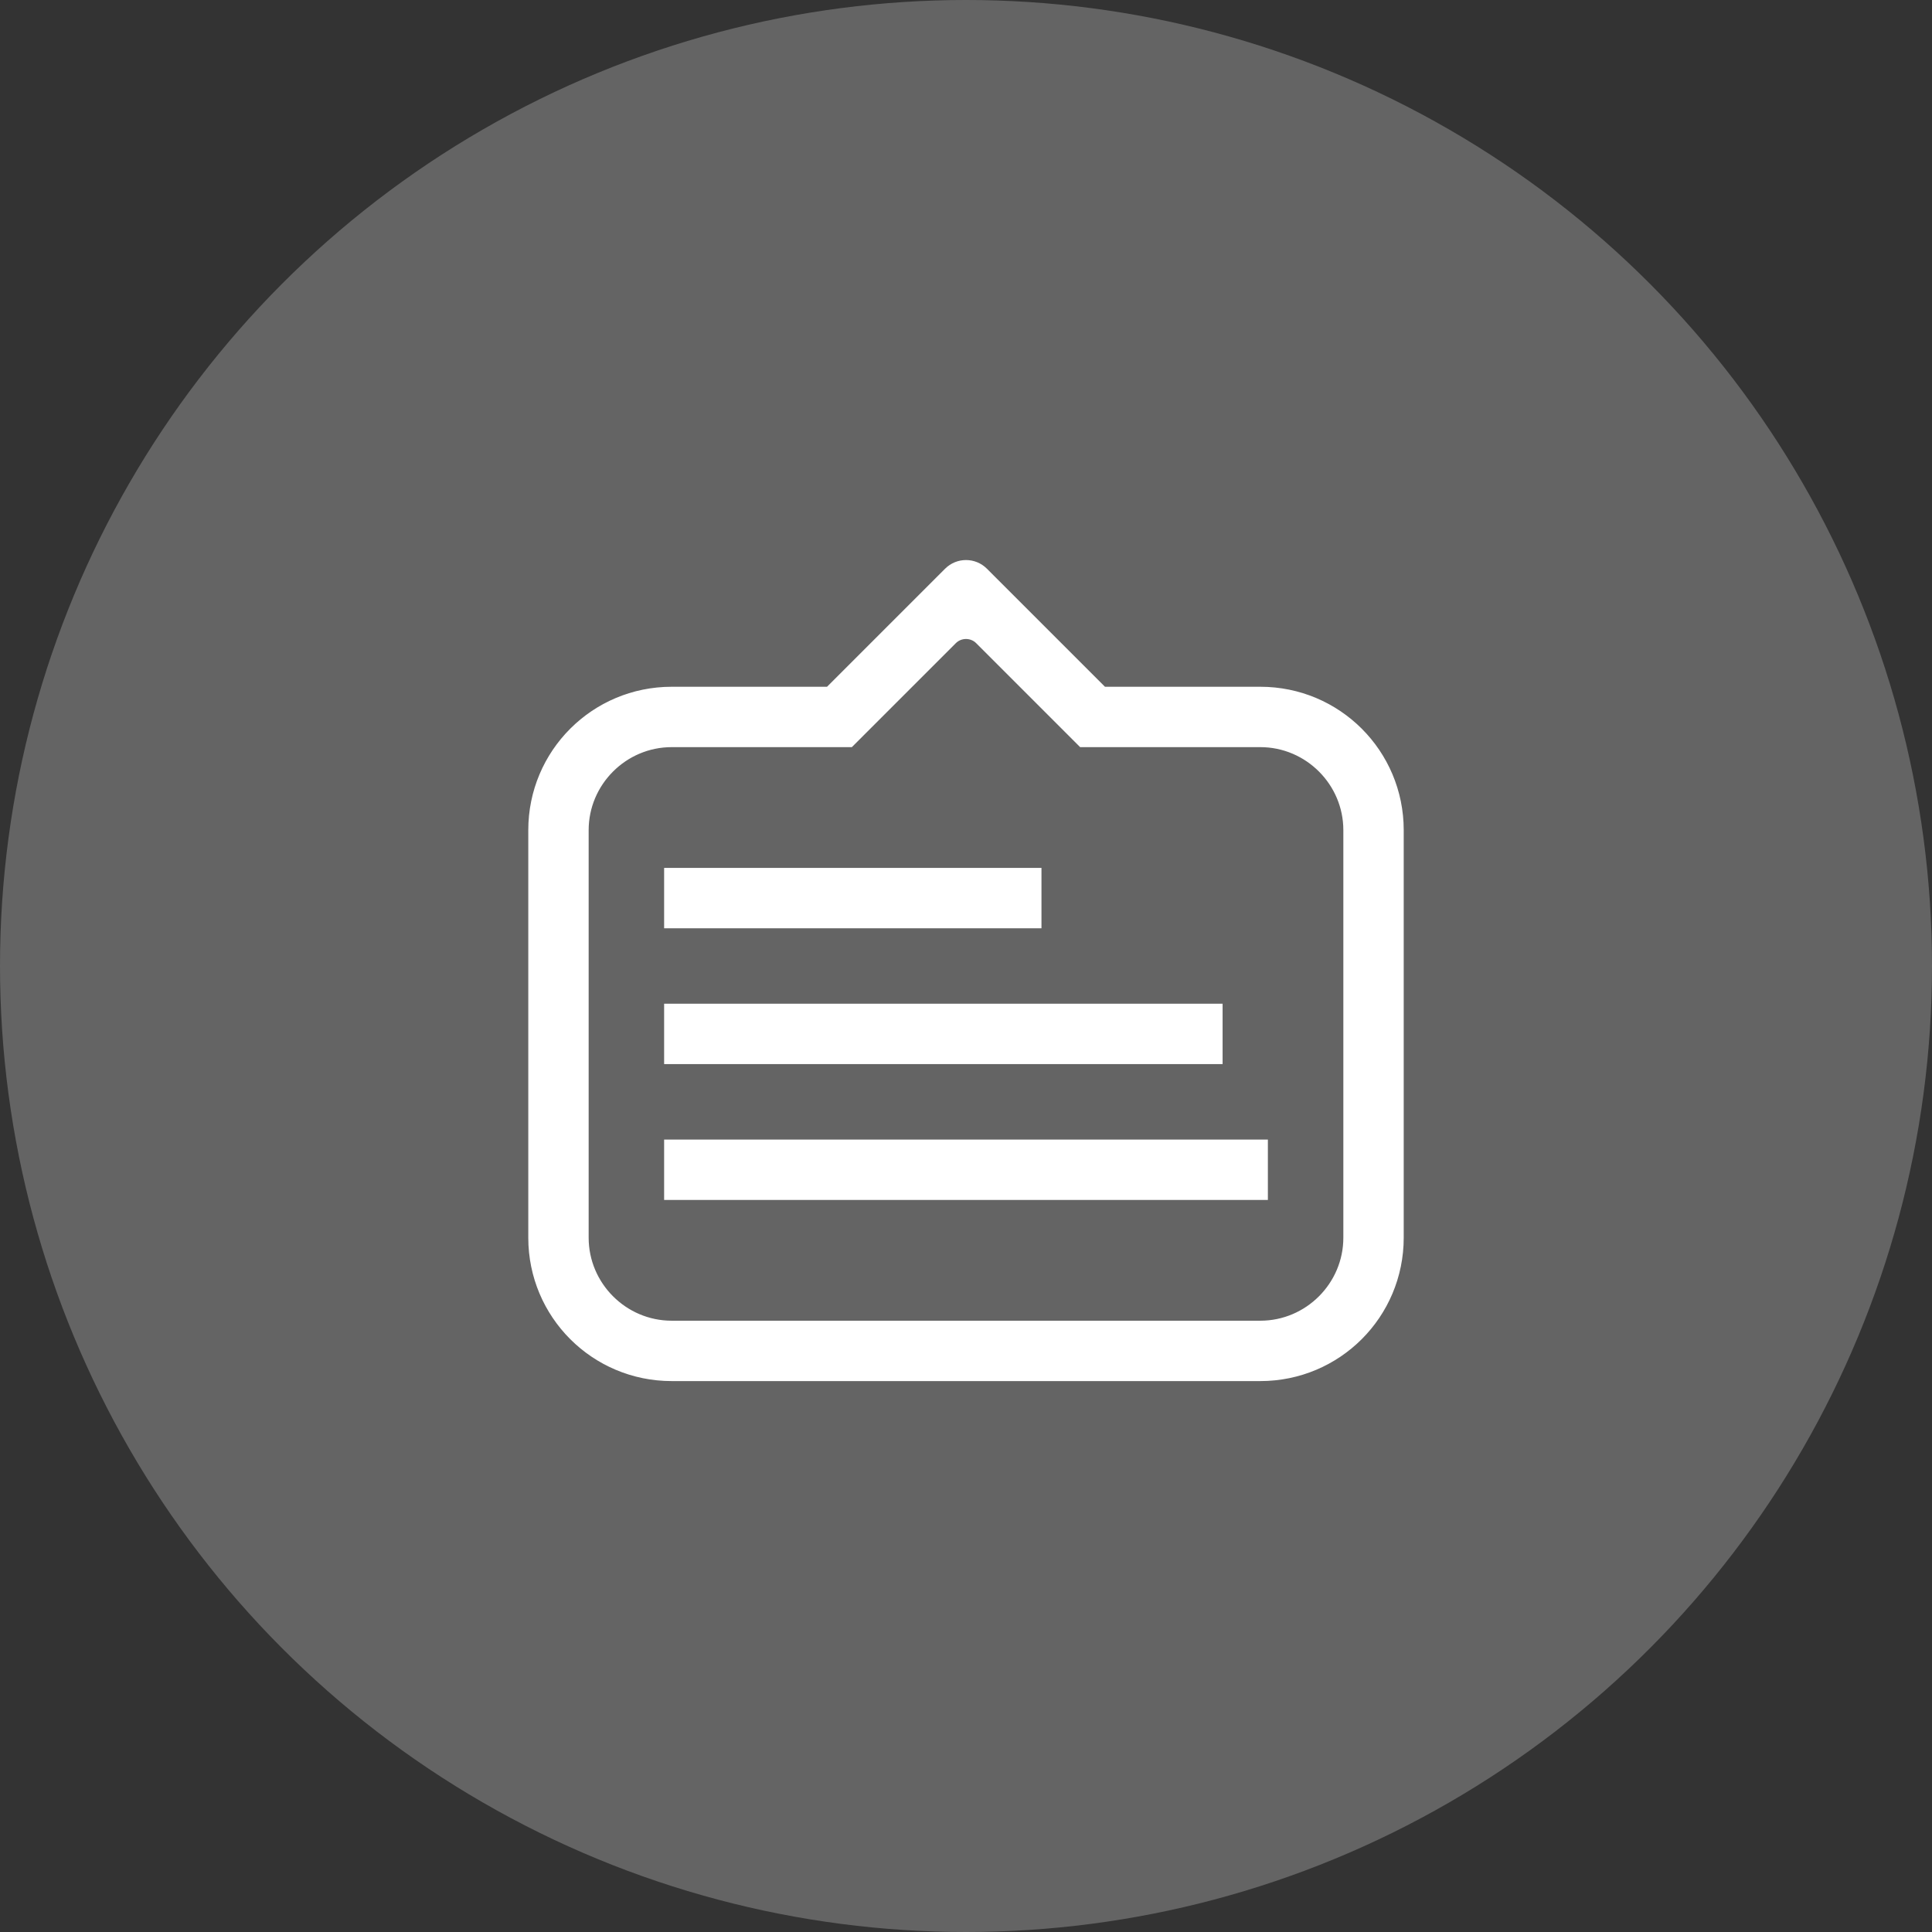
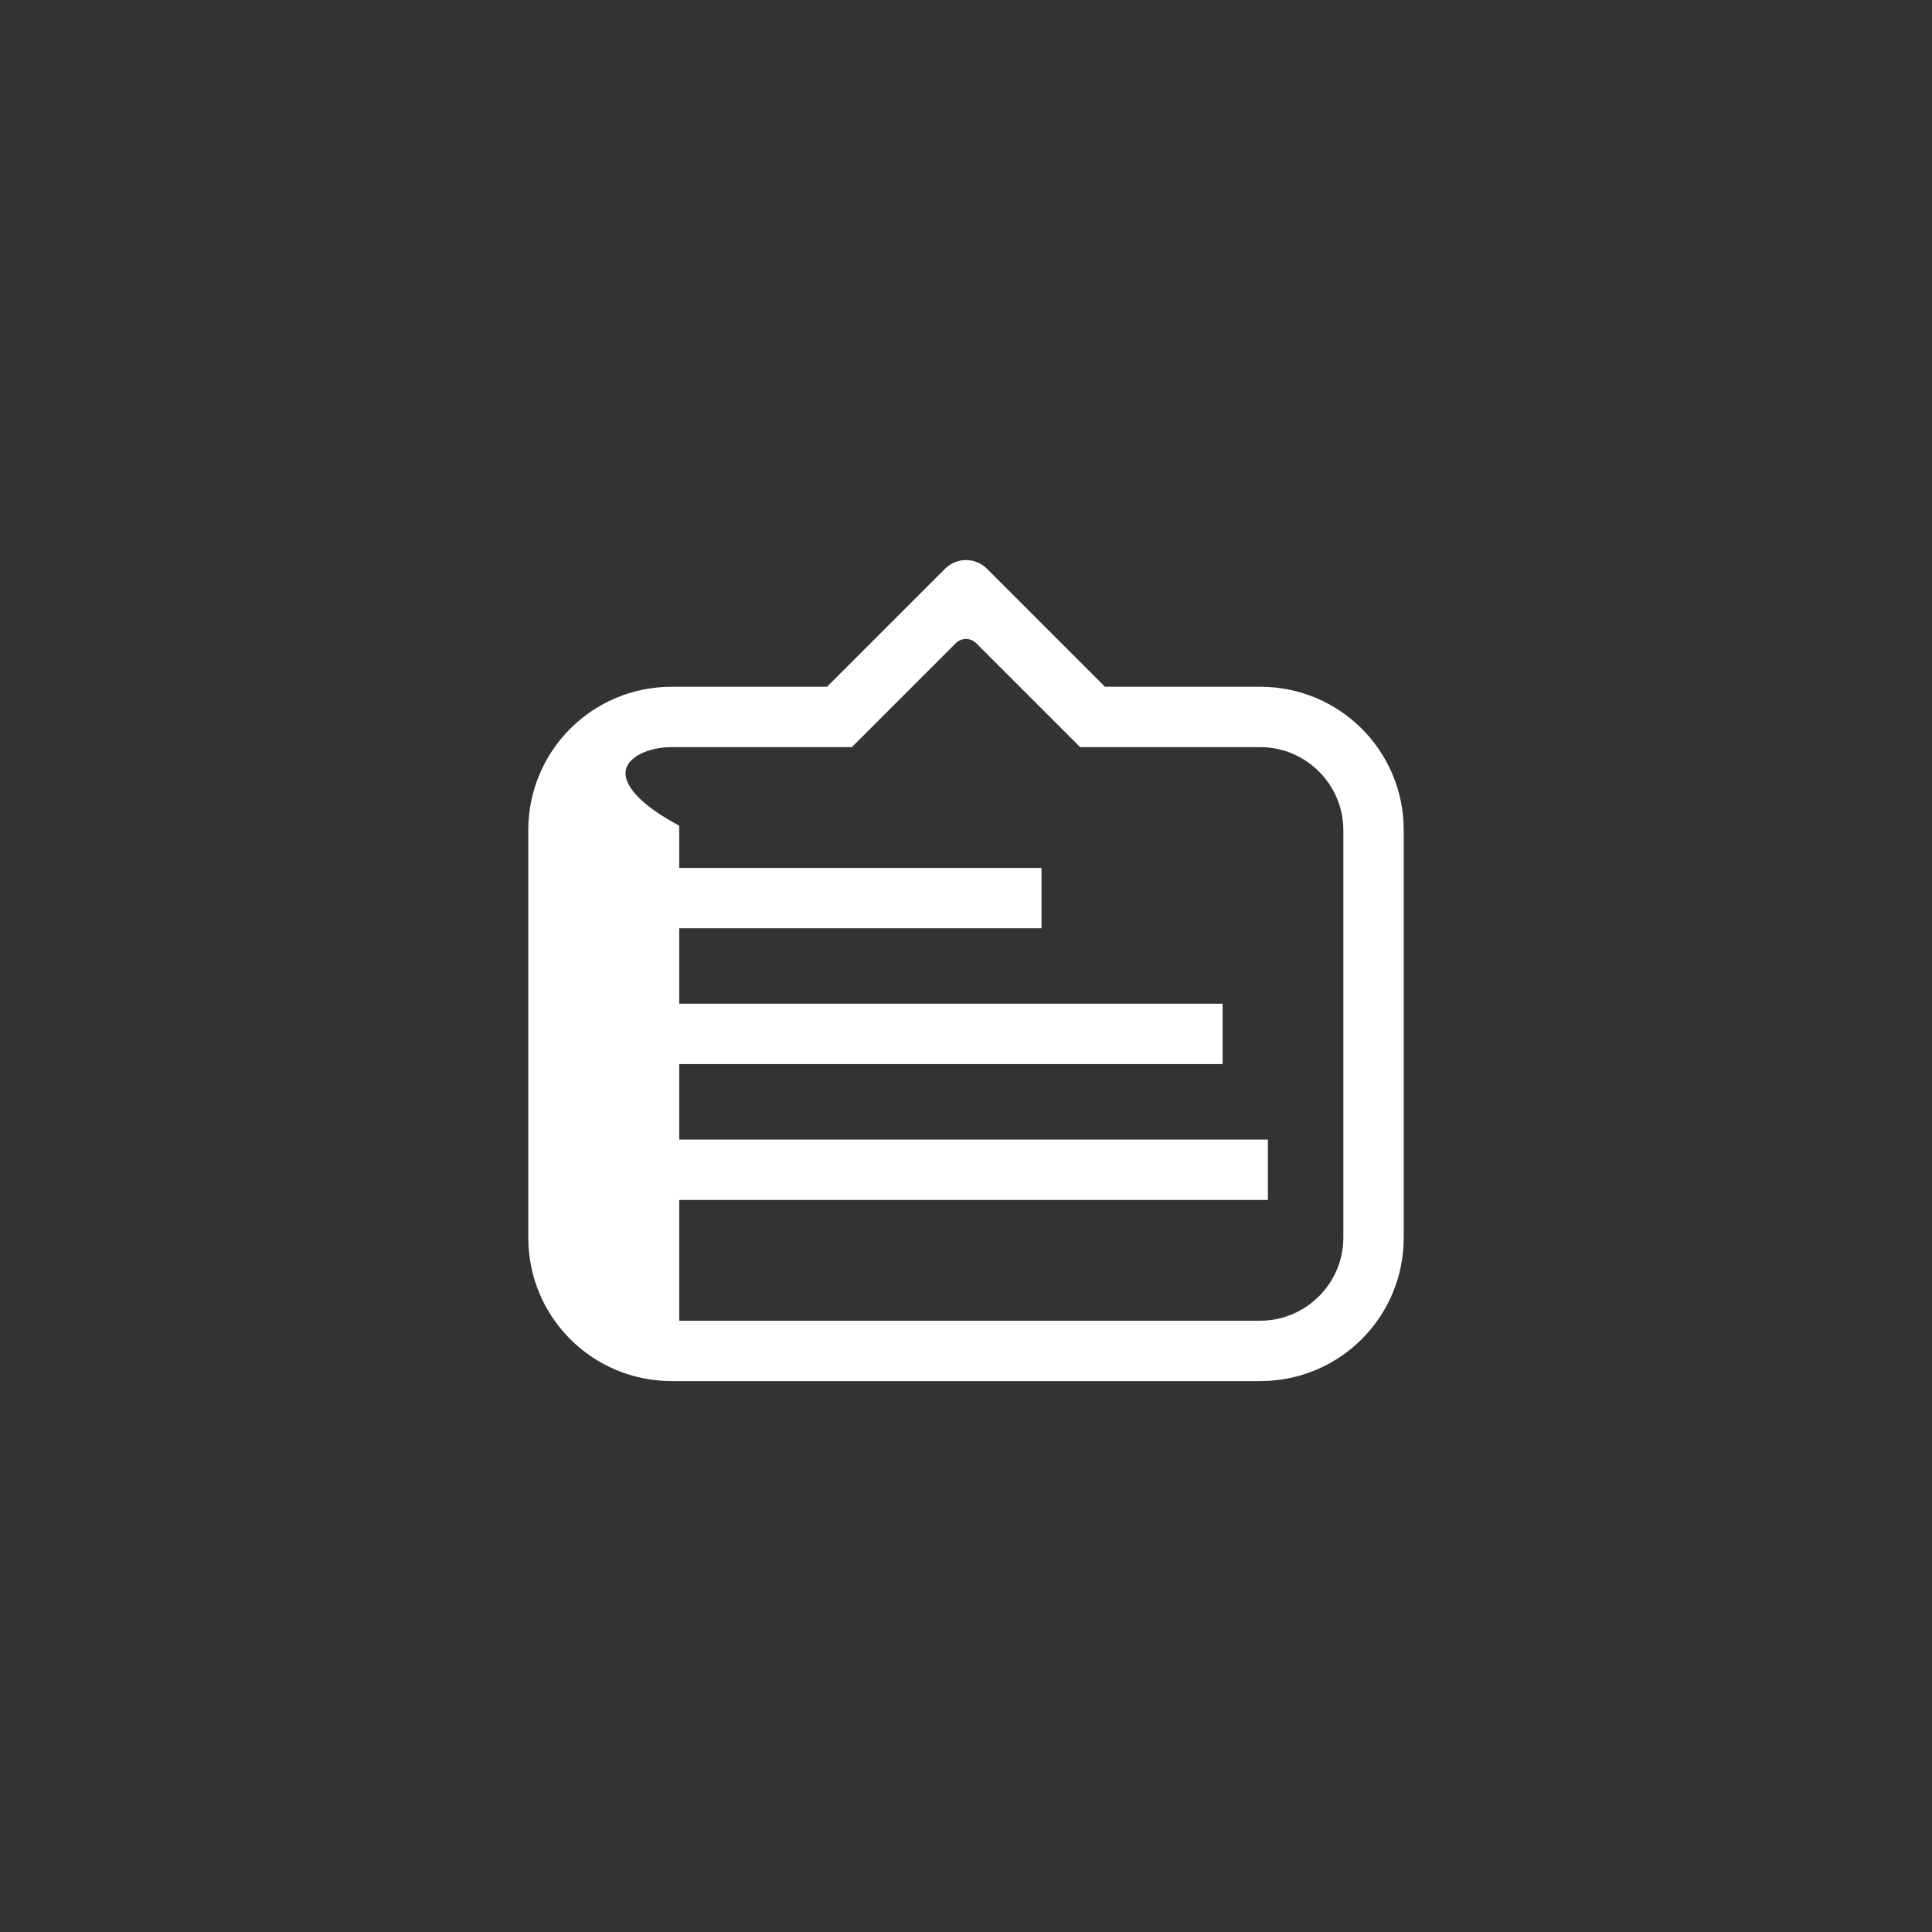
<svg xmlns="http://www.w3.org/2000/svg" width="64" height="64" viewBox="0 0 64 64" fill="none">
  <rect x="0" y="0" width="64" height="64" fill="#333333" stroke="none" />
-   <circle cx="32" cy="32" r="32" fill="white" fill-opacity="0.24" />
-   <path d="M22.25 45.5H41.75C44.24 45.5 46.25 43.49 46.25 41V27.5C46.25 25.01 44.24 23 41.75 23H36.5L32.516 19.016C32.231 18.731 31.769 18.731 31.484 19.016L27.5 23H22.25C19.76 23 17.75 25.01 17.75 27.5V41C17.75 43.49 19.76 45.5 22.25 45.5ZM22.25 44C20.6 44 19.25 42.65 19.25 41V27.5C19.25 25.85 20.6 24.5 22.25 24.5H28.115L31.484 21.131C31.769 20.846 32.231 20.846 32.516 21.131L35.885 24.5H41.75C43.4 24.5 44.75 25.85 44.75 27.5V41C44.75 42.65 43.4 44 41.75 44H22.25ZM22.25 39.5H41.75V38H22.25V39.5ZM22.25 35H40.25V33.5H22.25V35ZM22.25 30.5H34.25V29H22.25V30.5Z" fill="white" stroke="white" stroke-width="0.5" />
+   <path d="M22.25 45.5H41.75C44.24 45.5 46.25 43.49 46.25 41V27.5C46.25 25.01 44.24 23 41.75 23H36.5L32.516 19.016C32.231 18.731 31.769 18.731 31.484 19.016L27.5 23H22.25C19.76 23 17.75 25.01 17.75 27.5V41C17.75 43.49 19.76 45.5 22.25 45.5ZM22.25 44V27.5C19.25 25.85 20.6 24.5 22.25 24.5H28.115L31.484 21.131C31.769 20.846 32.231 20.846 32.516 21.131L35.885 24.5H41.75C43.4 24.5 44.75 25.85 44.75 27.5V41C44.75 42.65 43.4 44 41.75 44H22.25ZM22.25 39.5H41.75V38H22.25V39.5ZM22.25 35H40.25V33.5H22.25V35ZM22.25 30.5H34.25V29H22.25V30.5Z" fill="white" stroke="white" stroke-width="0.5" />
</svg>